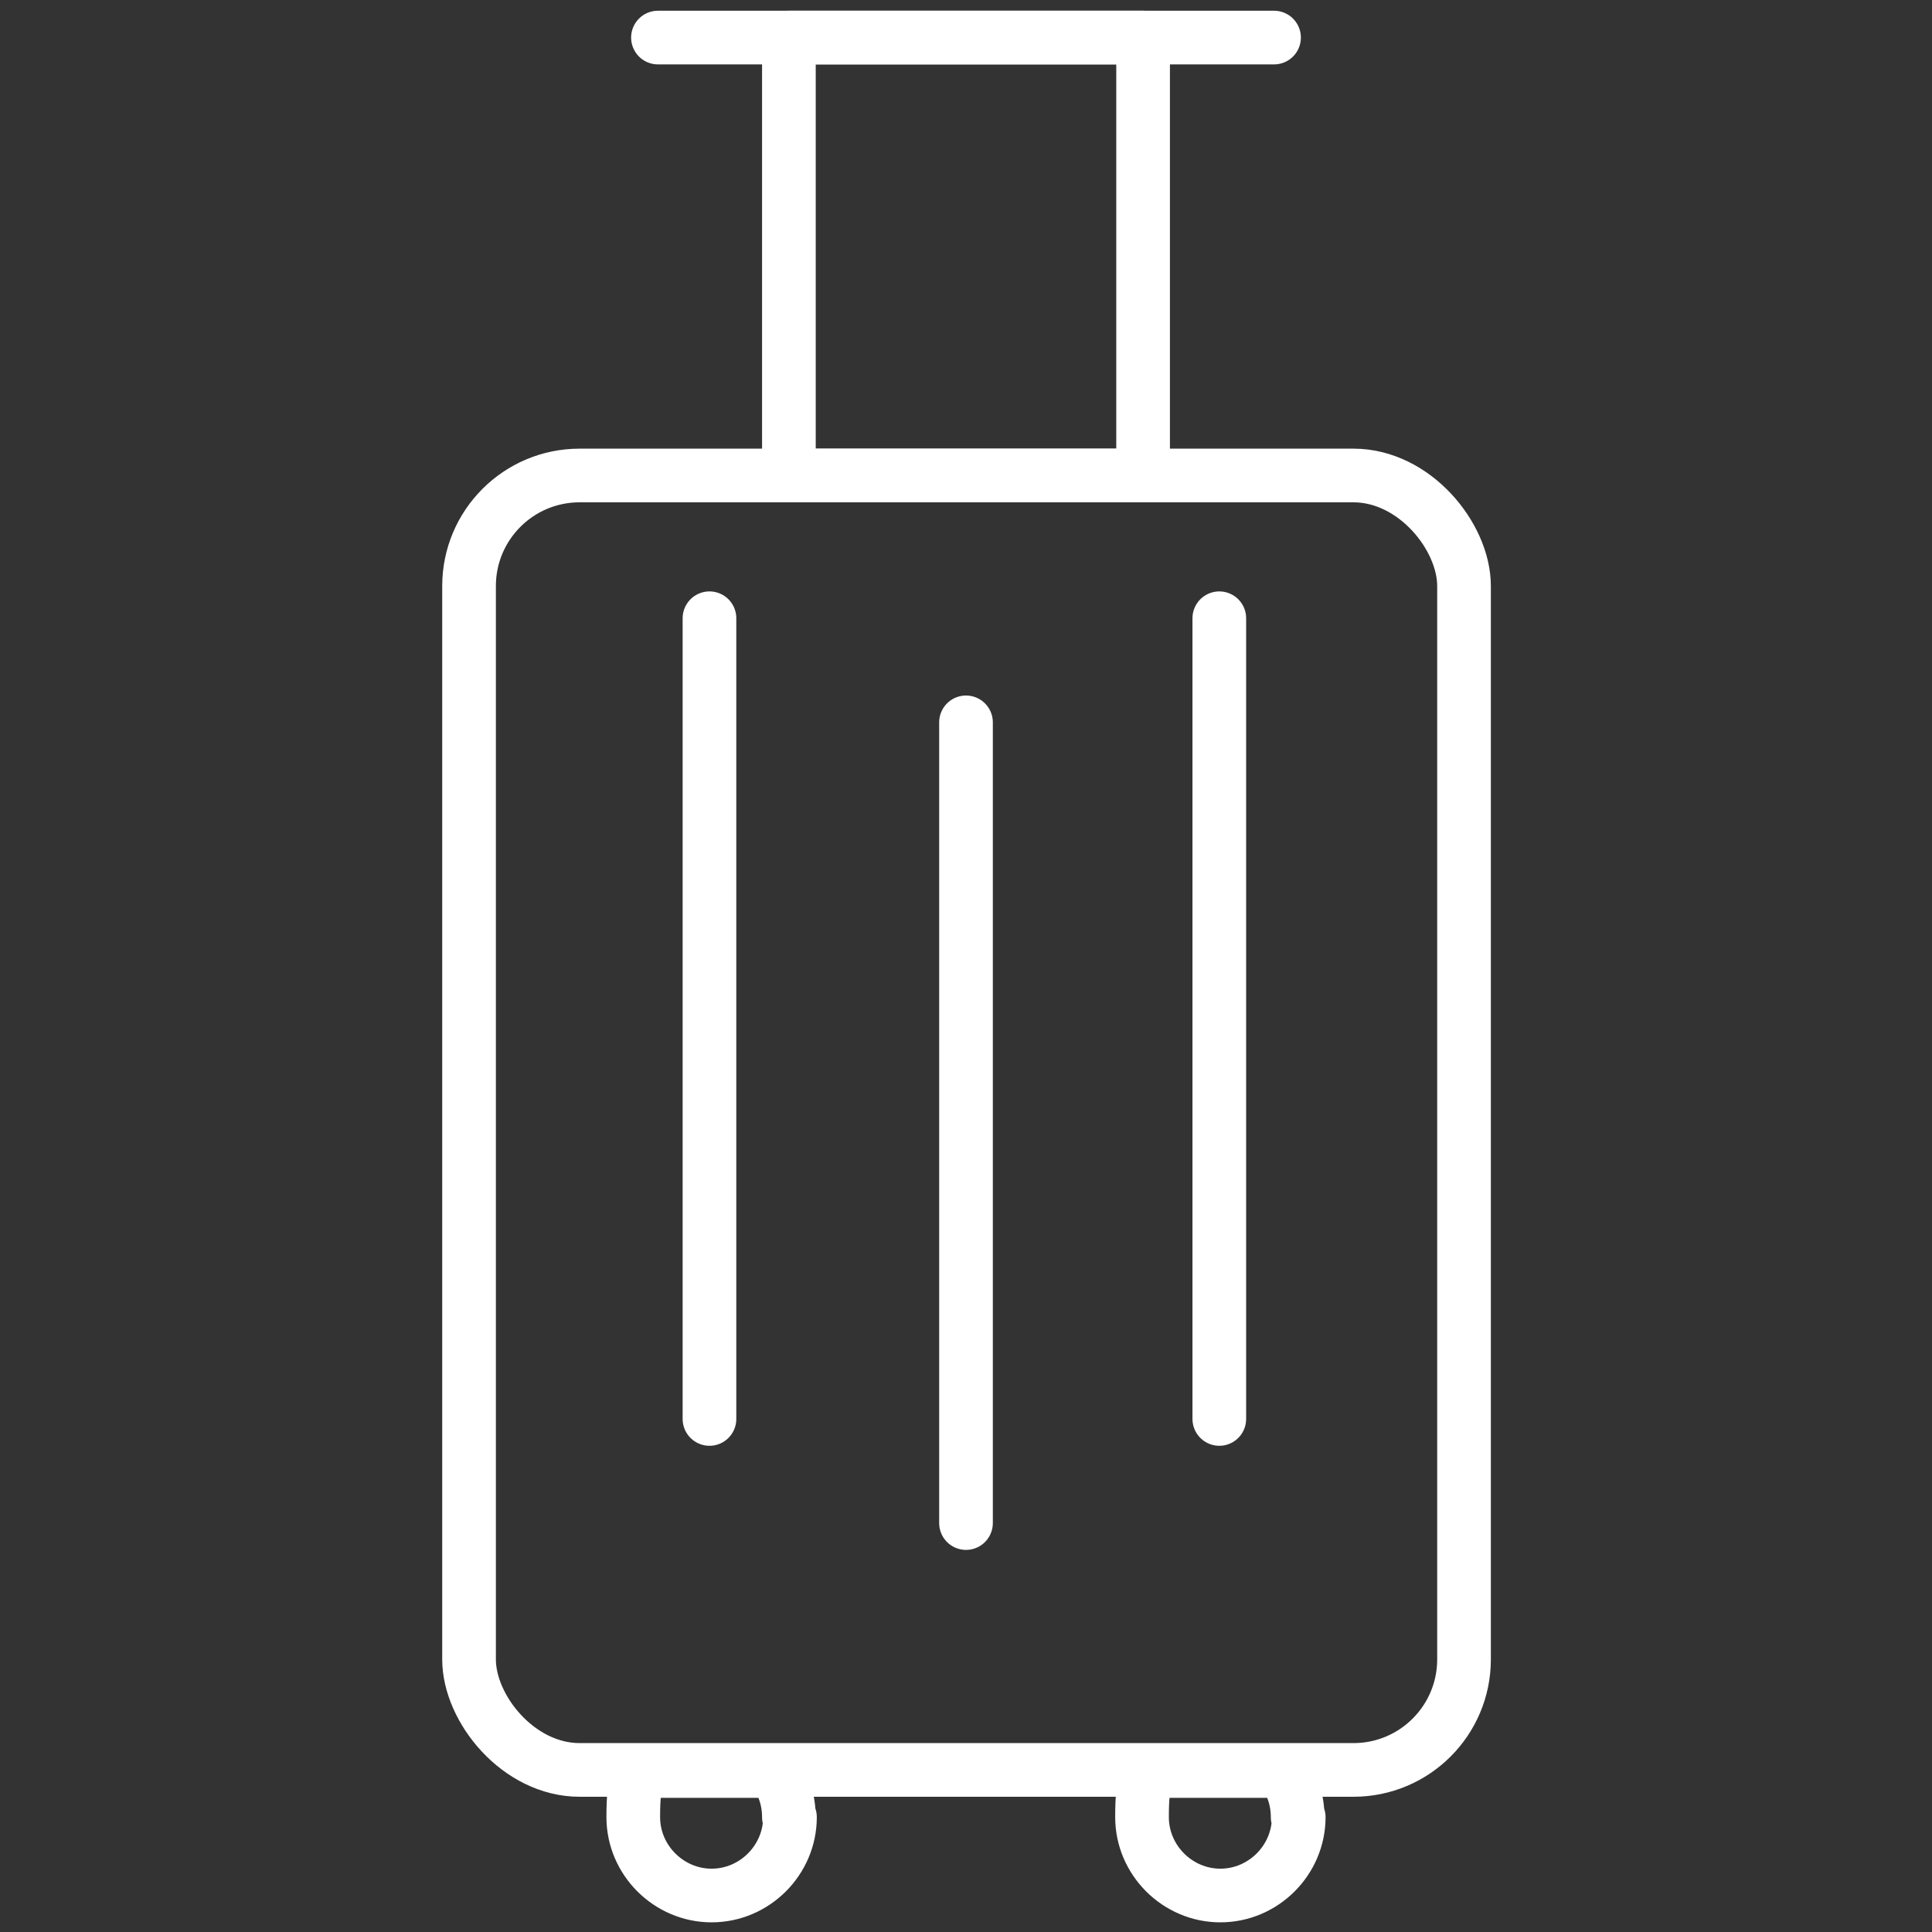
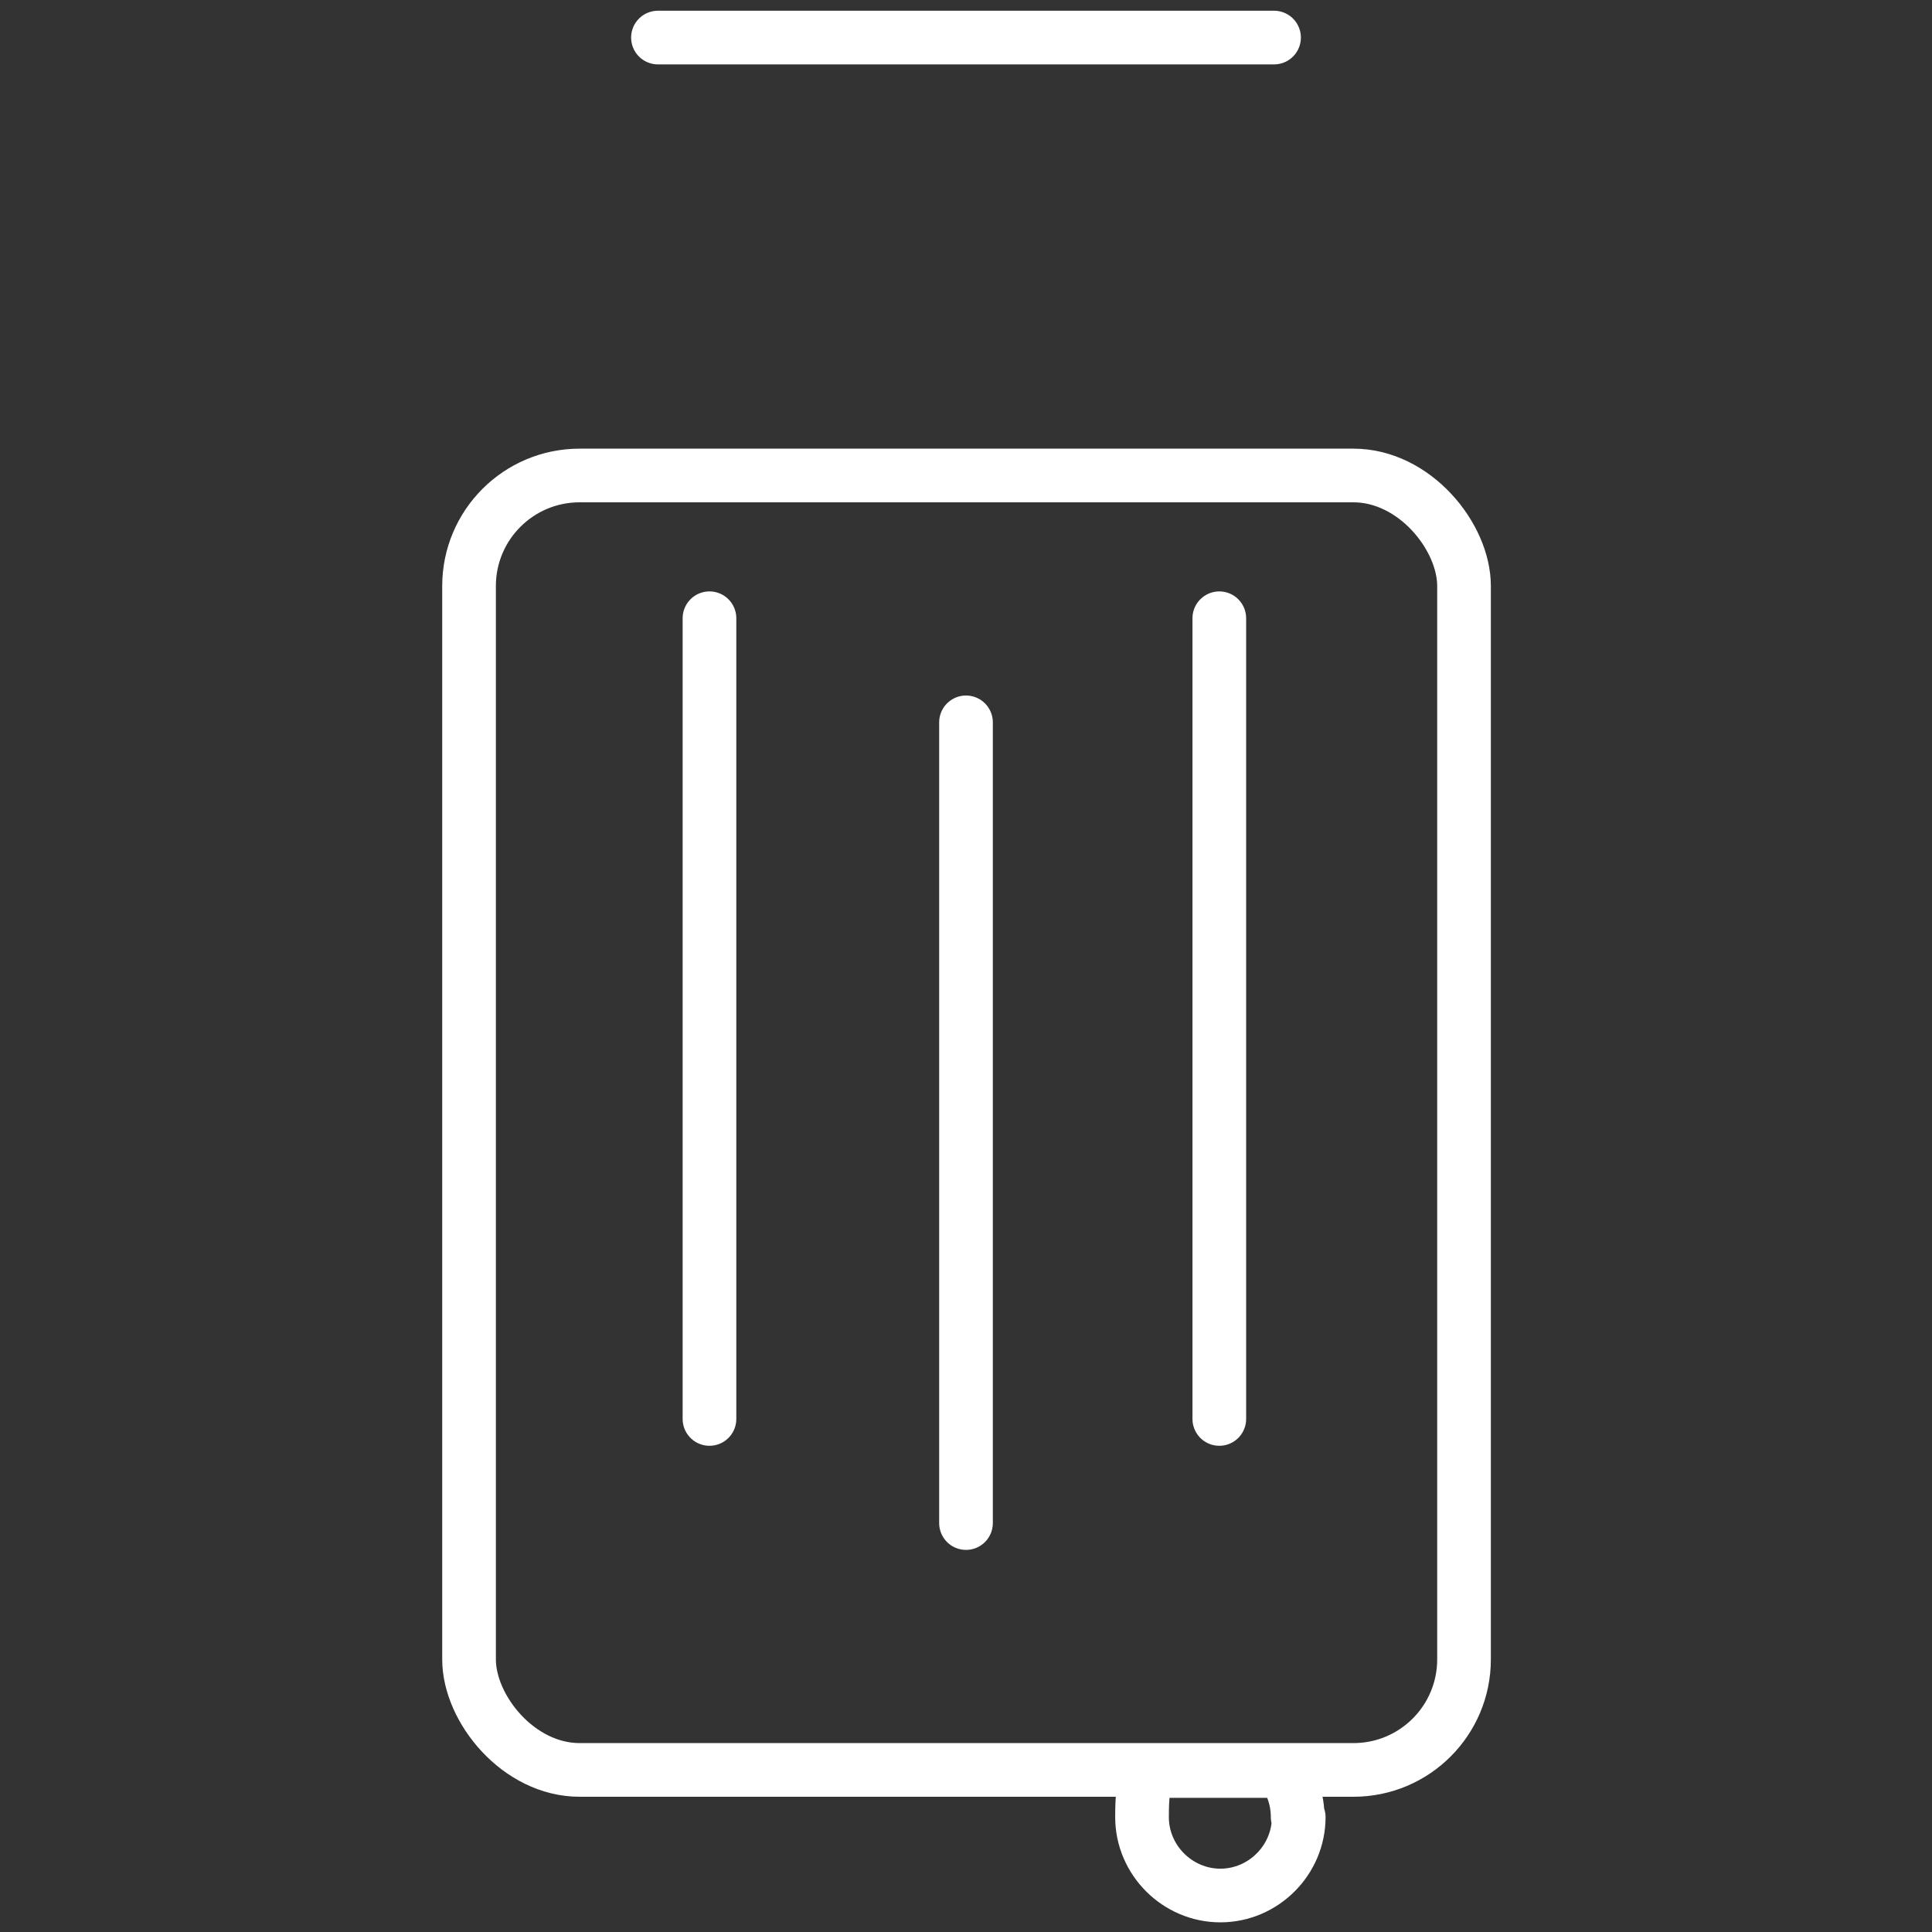
<svg xmlns="http://www.w3.org/2000/svg" id="Layer_1" viewBox="0 0 180 180">
  <rect x="0" y="0" width="180" height="180" fill="#333333" stroke="none" />
  <defs>
    <style>.cls-1{fill:none;stroke:#fff;stroke-linecap:round;stroke-linejoin:round;stroke-width:5px;}</style>
  </defs>
  <rect class="cls-1" x="43.7" y="44.3" width="92.7" height="120.6" rx="10.3" ry="10.3" />
-   <rect class="cls-1" x="73.5" y="3.5" width="33" height="40.8" />
  <line class="cls-1" x1="61.3" y1="3.5" x2="118.7" y2="3.5" />
  <line class="cls-1" x1="66.1" y1="57.6" x2="66.1" y2="132.2" />
  <line class="cls-1" x1="90" y1="67.3" x2="90" y2="141.9" />
  <line class="cls-1" x1="113.6" y1="57.6" x2="113.6" y2="132.2" />
-   <path class="cls-1" d="m73.6,169.3c0,4-3.3,7.3-7.3,7.3s-7.3-3.3-7.3-7.3.5-3.1,1.4-4.3h11.7c.9,1.2,1.4,2.7,1.4,4.3Z" />
  <path class="cls-1" d="m121,169.3c0,4-3.3,7.3-7.3,7.3s-7.3-3.3-7.3-7.3.5-3.1,1.4-4.3h11.7c.9,1.2,1.4,2.7,1.4,4.3Z" />
</svg>